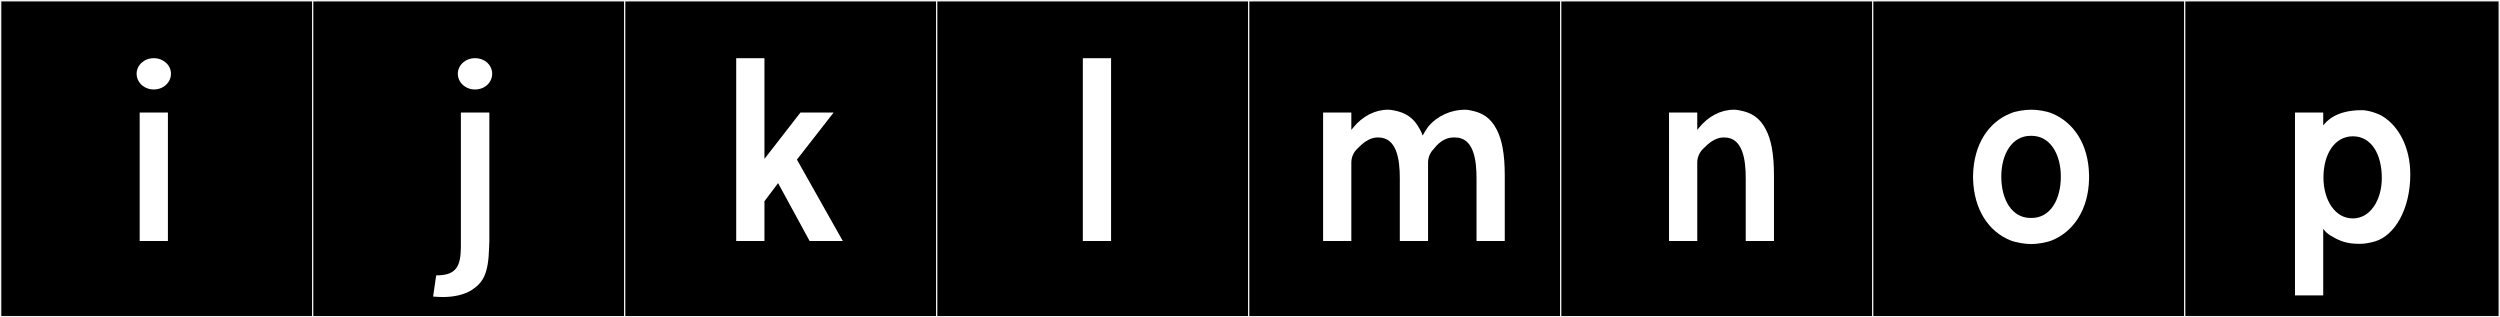
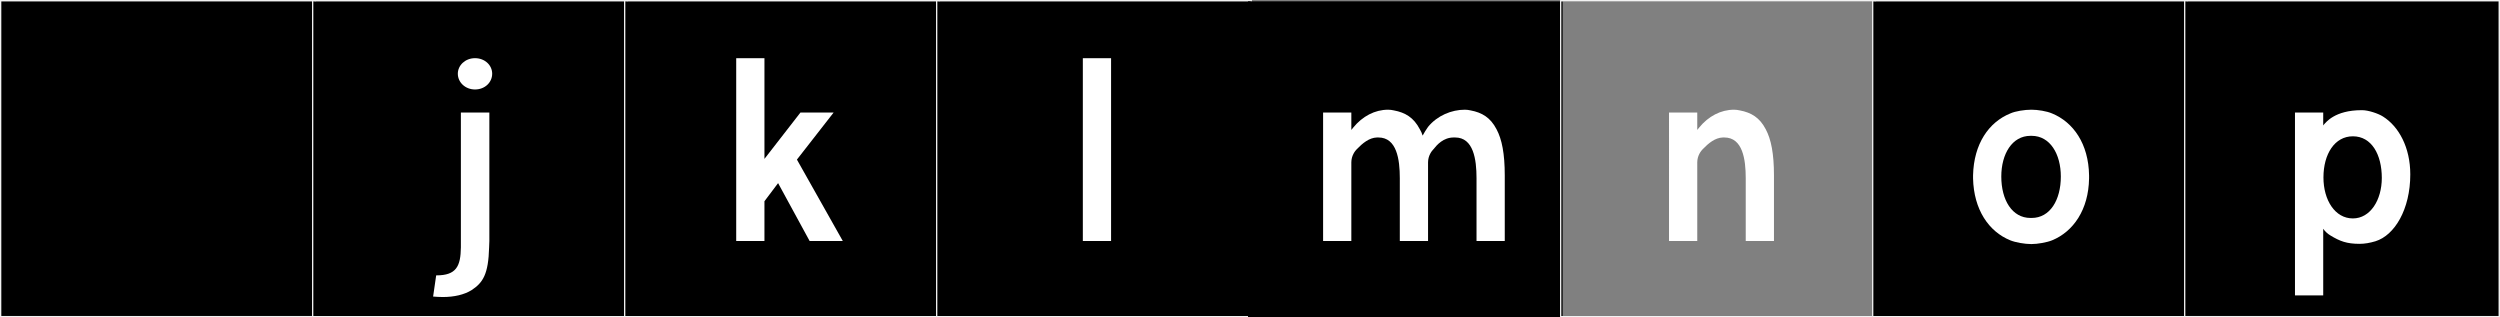
<svg xmlns="http://www.w3.org/2000/svg" version="1.1" id="Layer_1" x="0px" y="0px" width="1891px" height="240px" viewBox="0 0 1891 240" enable-background="new 0 0 1891 240" xml:space="preserve">
  <rect x="0" y="0" width="1891" height="240" fill="#808080" stroke="none" />
  <g>
    <rect y="1" width="238" height="239" />
    <g>
      <path fill="#F2F2F2" d="M238,1v238H1V1H238 M239,0H0v240h239V0L239,0z" />
    </g>
  </g>
  <g>
    <rect x="236" y="1" width="238" height="239" />
    <g>
      <path fill="#F2F2F2" d="M474,1v238H237V1H474 M475,0H236v240h239V0L475,0z" />
    </g>
  </g>
  <g>
    <rect x="472" y="1" width="238" height="239" />
    <g>
      <path fill="#F2F2F2" d="M710,1v238H473V1H710 M711,0H472v240h239V0L711,0z" />
    </g>
  </g>
  <g>
    <rect x="708" y="1" width="238" height="239" />
    <g>
      <path fill="#F2F2F2" d="M946,1v238H709V1H946 M947,0H708v240h239V0L947,0z" />
    </g>
  </g>
  <g>
    <rect x="944" y="1" width="238" height="239" />
    <g>
-       <path fill="#F2F2F2" d="M1182,1v238H945V1H1182 M1183,0H944v240h239V0L1183,0z" />
-     </g>
+       </g>
  </g>
  <g>
-     <rect x="1180" y="1" width="238" height="239" />
    <g>
      <path fill="#F2F2F2" d="M1418,1v238h-237V1H1418 M1419,0h-239v240h239V0L1419,0z" />
    </g>
  </g>
  <g>
    <rect x="1416" y="1" width="238" height="239" />
    <g>
      <path fill="#F2F2F2" d="M1654,1v238h-237V1H1654 M1655,0h-239v240h239V0L1655,0z" />
    </g>
  </g>
  <g>
    <rect x="1652" y="1" width="238" height="239" />
    <g>
-       <path fill="#F2F2F2" d="M1890,1v238h-237V1H1890 M1891,0h-239v240h239V0L1891,0z" />
+       <path fill="#F2F2F2" d="M1890,1v238h-237V1H1890 M1891,0h-239v240h239V0z" />
    </g>
  </g>
  <g>
-     <path fill="#FFFFFF" d="M116.329,44.004c7.298,0,12.994,5.34,12.994,11.747c0,6.586-5.696,11.926-12.994,11.926   c-7.297,0-12.993-5.34-12.993-11.926C103.336,49.344,109.032,44.004,116.329,44.004z M127.009,182.305H105.65V85.12h21.358V182.305   z" />
    <path fill="#FFFFFF" d="M348.613,85.12h21.538v97.185l-0.179,4.806c-0.534,20.292-4.628,26.699-13.35,32.396   c-5.518,3.381-12.993,5.161-21.715,5.161c-2.314,0-5.162-0.178-7.298-0.356l2.314-16.019h0.178   c15.129,0,18.333-6.942,18.511-21.182v-0.178v-4.628V85.12z M359.293,44.004c7.477,0,12.994,5.34,12.994,11.747   c0,6.586-5.518,11.926-12.994,11.926c-7.298,0-12.993-5.34-12.993-11.926C346.3,49.344,351.995,44.004,359.293,44.004z" />
    <path fill="#FFFFFF" d="M578.229,120.186l27.233-35.065h25.097l-27.767,35.599l34.709,61.586h-25.098l-23.852-43.787   l-10.323,13.706v30.081h-21.359V44.004h21.359V120.186z" />
    <path fill="#FFFFFF" d="M840.418,182.305h-21.359V44.004h21.359V182.305z" />
    <path fill="#FFFFFF" d="M1084.271,112.887c-1.246,1.246-4.094,4.807-4.094,9.969v9.789v49.66h-21.359V134.78   c0-14.239-2.314-30.793-16.197-30.793h-1.068c-5.874,0.179-10.857,4.272-15.308,8.899c-1.246,1.246-4.094,4.807-4.094,9.969v59.449   h-21.359V85.12h21.359v13.171l1.424-1.779c6.942-8.544,16.376-13.527,26.343-13.527c1.425,0,3.026,0.178,4.45,0.533   c8.544,1.603,14.951,5.34,19.579,14.24c0.891,1.424,1.603,3.025,2.137,4.806c1.424-2.67,2.67-4.45,2.67-4.45l1.424-2.136   c6.941-8.544,17.799-12.993,27.767-12.993c1.424,0,3.026,0.178,4.45,0.533c8.543,1.603,14.951,5.34,19.579,14.24   c4.094,7.653,6.229,18.512,6.229,34.887v49.66h-21.359V134.78c0-14.239-2.313-30.793-16.197-30.793h-1.067   C1091.747,103.987,1086.941,109.506,1084.271,112.887z" />
    <path fill="#FFFFFF" d="M1285.231,96.512c6.941-8.544,16.375-13.527,26.343-13.527c1.424,0,3.025,0.178,4.45,0.533   c8.543,1.603,14.951,5.34,19.579,14.24c4.094,7.653,6.229,18.512,6.229,34.887v49.66h-21.359V134.78   c0-14.239-2.313-30.793-16.197-30.793h-1.068c-5.873,0.179-10.857,4.272-15.307,8.899c-1.246,1.246-4.094,4.807-4.094,9.969v59.449   h-21.359V85.12h21.359v13.171L1285.231,96.512z" />
    <path fill="#FFFFFF" d="M1552.227,85.832c16.02,6.586,27.589,22.961,27.945,46.812v2.314   c-0.356,23.672-11.926,40.227-27.945,46.812c-3.916,1.603-11.035,2.849-15.663,2.849c-5.162,0-12.104-1.246-16.02-2.849   c-16.197-6.585-27.589-23.14-28.123-46.812v-2.314c0.534-23.852,11.926-40.227,28.123-46.812c3.916-1.779,10.857-2.848,16.02-2.848   C1541.369,82.984,1548.133,84.053,1552.227,85.832z M1535.852,102.742c-13.884,0-22.071,13.705-22.071,30.792   c0,17.8,8.188,31.327,22.071,31.327h0.89c13.884,0,22.071-13.527,22.071-31.327c0-17.087-8.188-30.792-22.071-30.792H1535.852z" />
    <path fill="#FFFFFF" d="M1757.28,94.91l0.534-0.713c1.424-1.424,8.01-10.857,28.479-10.857h0.534c4.45,0,12.104,2.492,15.663,4.807   c11.926,7.475,20.647,23.316,20.647,43.786c0,26.521-11.926,46.101-26.343,50.55c-4.094,1.246-8.188,1.958-11.926,1.958   c-9.79,0-14.951-1.958-22.249-6.407c-1.78-1.068-3.916-2.848-5.34-4.984v50.373h-21.359V85.12h21.359V94.91z M1779.707,103.098   c-13.705,0-22.249,13.35-22.249,31.148c0,17.088,8.722,30.971,22.249,30.971c13.172,0,21.894-13.883,21.894-30.614   C1801.601,116.98,1793.947,103.098,1779.707,103.098z" />
  </g>
</svg>